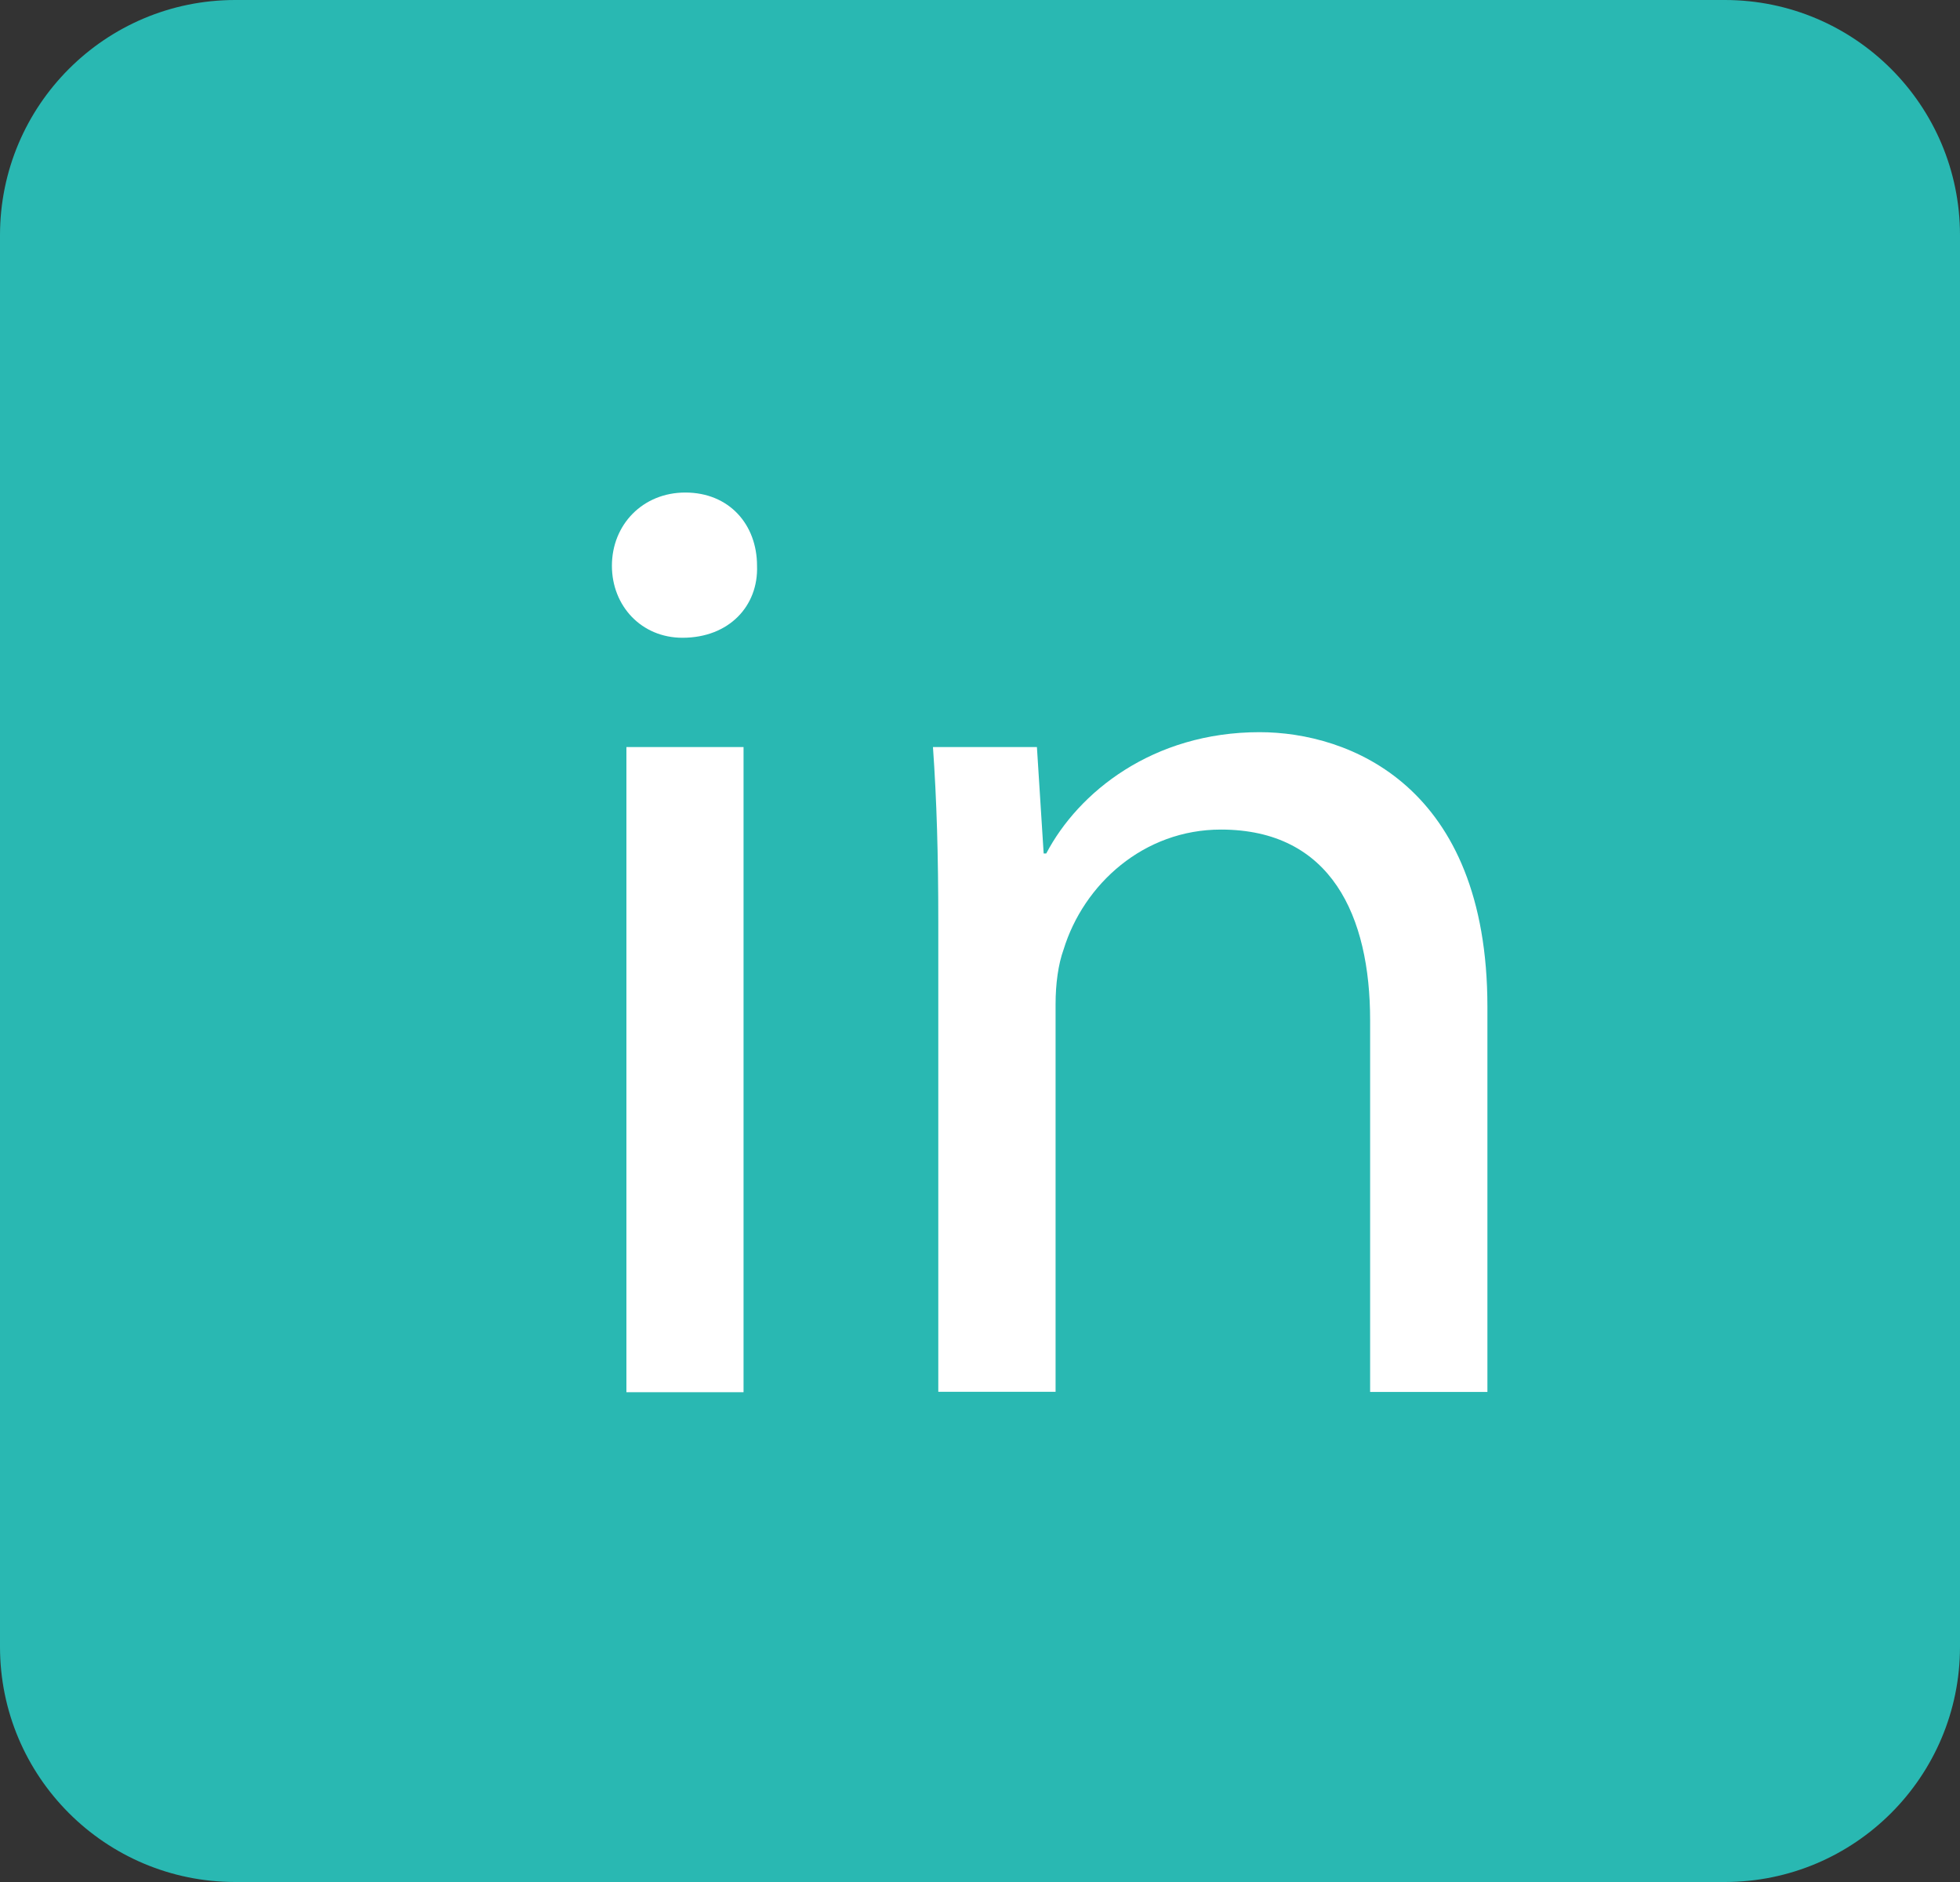
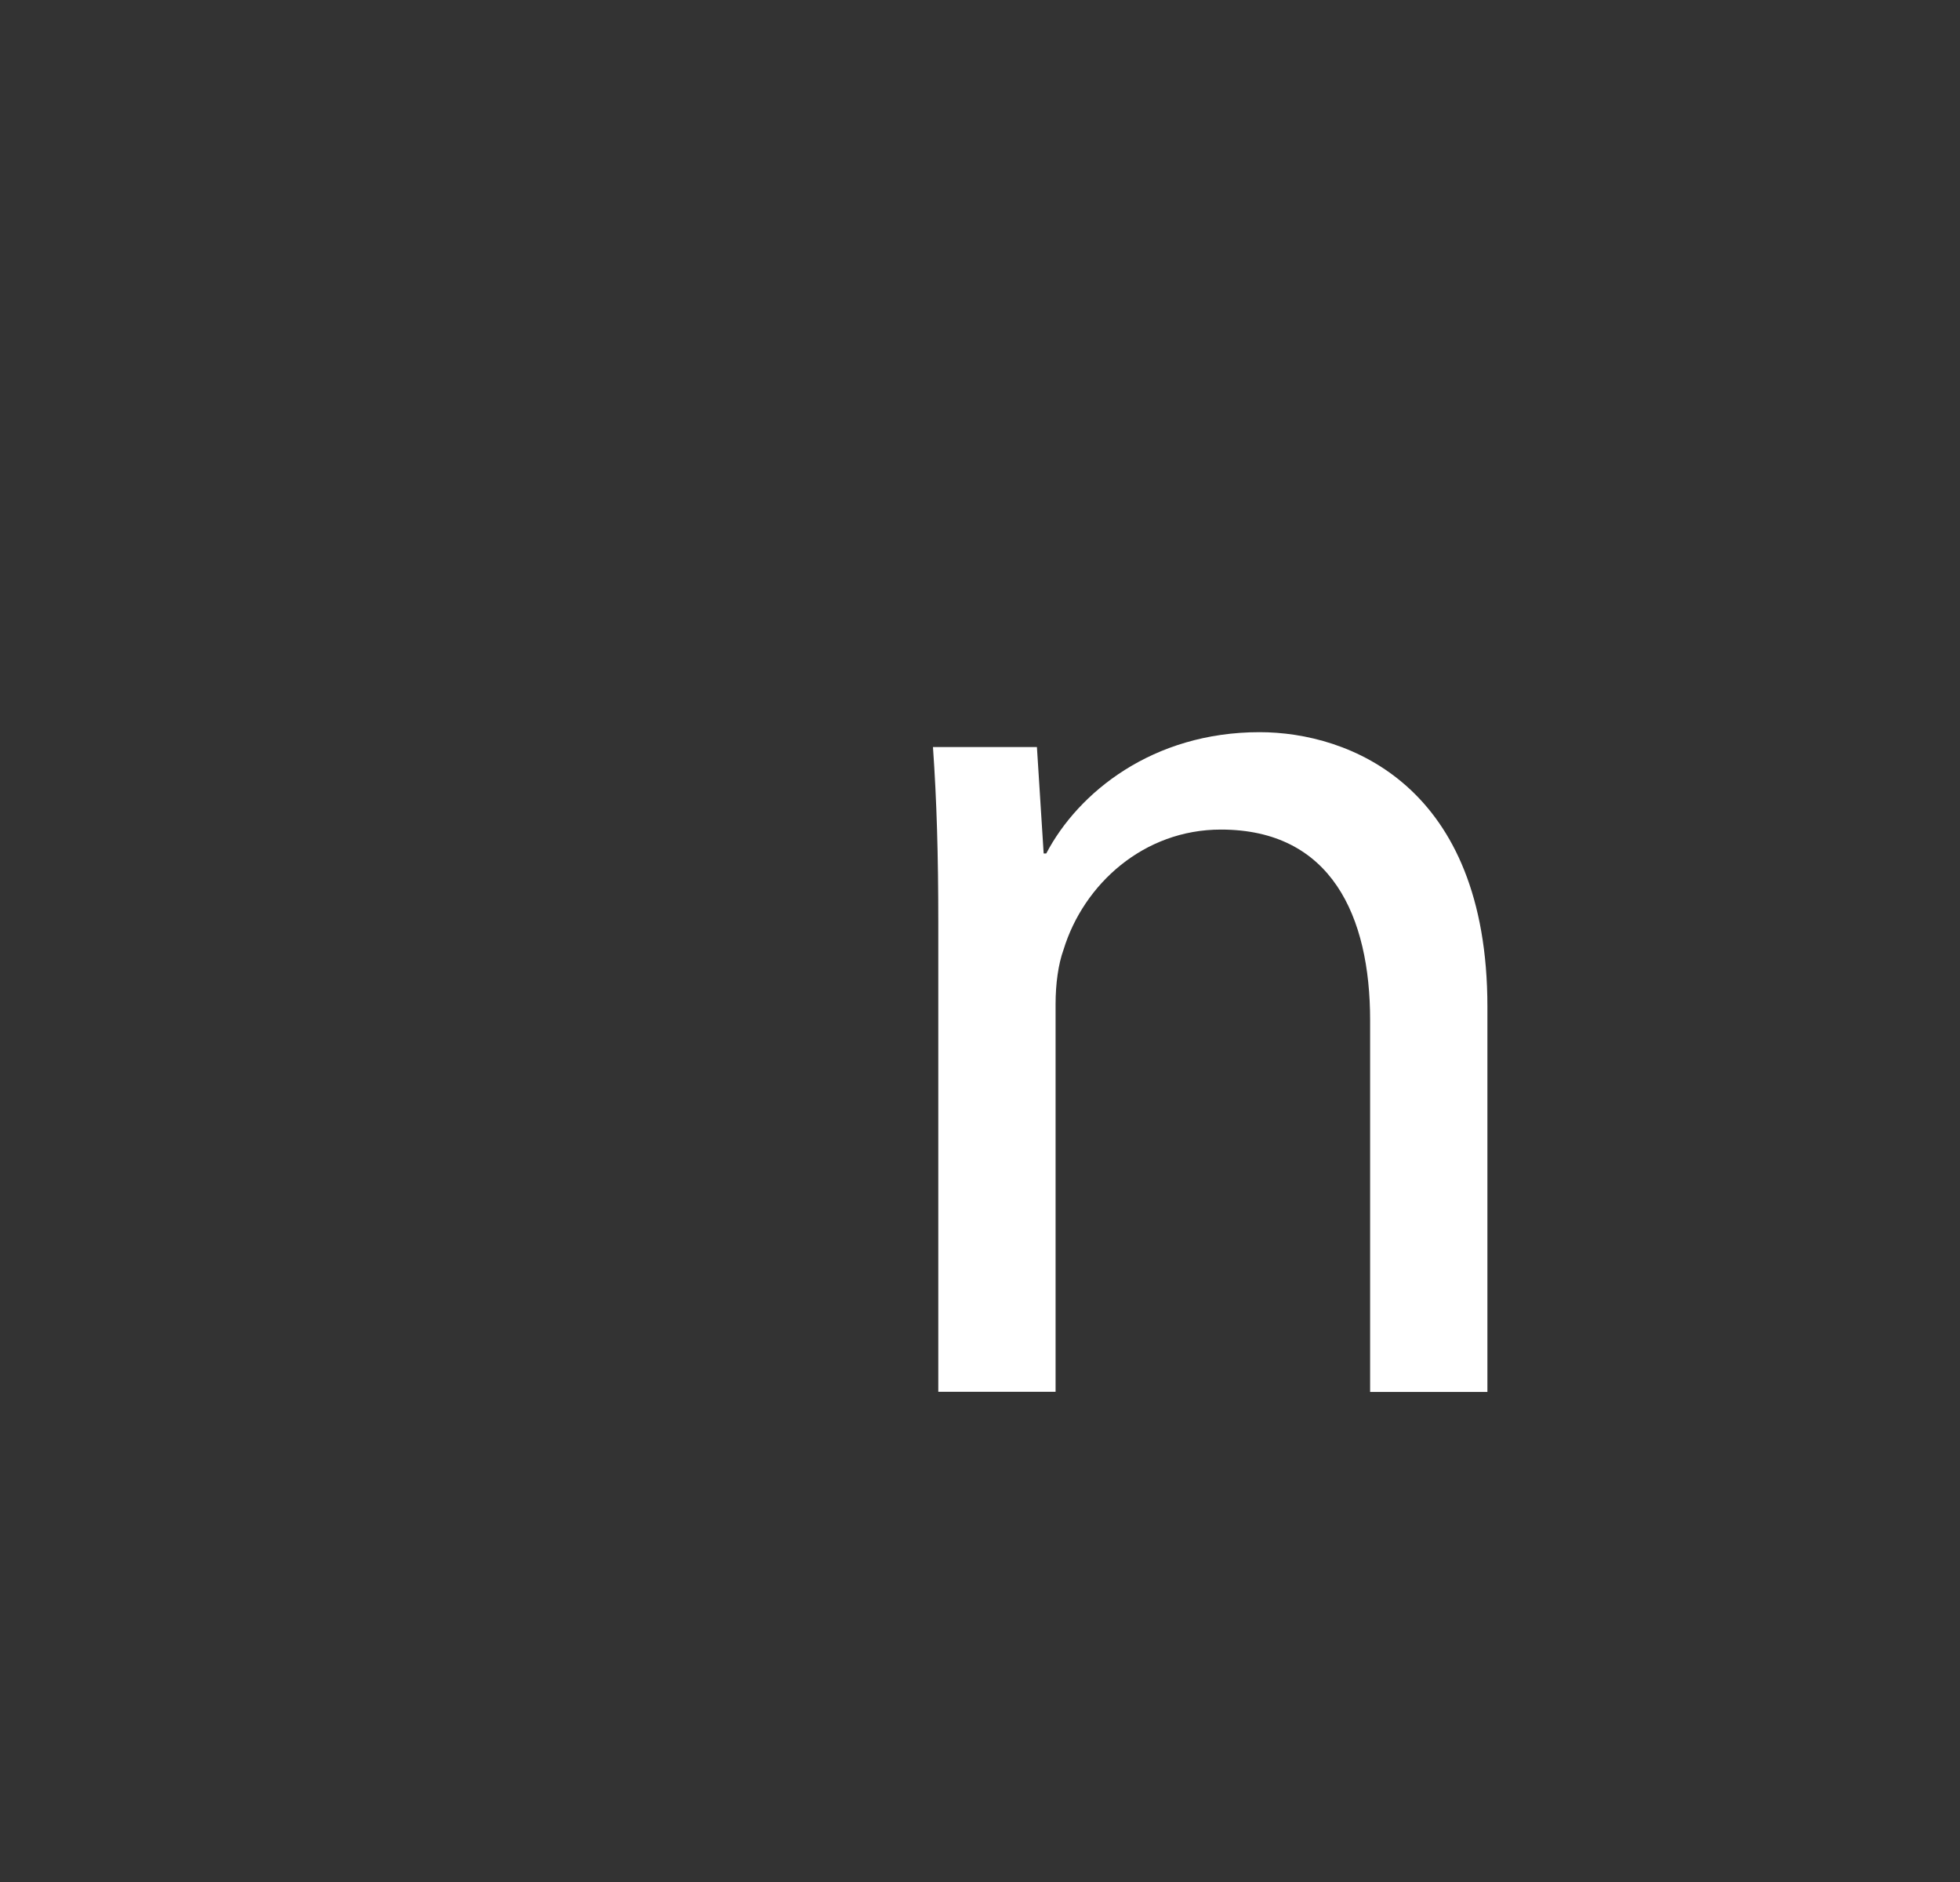
<svg xmlns="http://www.w3.org/2000/svg" version="1.1" id="Layer_1" x="0px" y="0px" width="25px" height="24px" viewBox="0 0 25 24" enable-background="new 0 0 25 24" xml:space="preserve">
  <rect x="0" y="0" width="25" height="24" fill="#333333" stroke="none" />
  <g>
-     <path fill="#29B8B2" d="M22,0c1.656,0,3,1.343,3,3v18c0,1.657-1.344,3-3,3H3c-1.656,0-3-1.343-3-3V3c0-1.657,1.344-3,3-3" />
    <g>
-       <path fill="#FFFFFF" d="M9.656,7.215C9.675,7.726,9.3,8.133,8.705,8.133c-0.525,0-0.9-0.407-0.9-0.918    c0-0.524,0.393-0.934,0.936-0.934C9.3,6.281,9.656,6.688,9.656,7.215z M7.99,17.754V9.527h1.494v8.227H7.99z" />
      <path fill="#FFFFFF" d="M11.968,11.754c0-0.85-0.02-1.547-0.068-2.227h1.326l0.086,1.357h0.033    c0.408-0.779,1.357-1.547,2.721-1.547c1.139,0,2.906,0.68,2.906,3.502v4.912h-1.496V13.01c0-1.326-0.494-2.431-1.904-2.431    c-0.984,0-1.75,0.696-2.006,1.53c-0.068,0.187-0.102,0.439-0.102,0.695v4.945h-1.496V11.754z" />
    </g>
  </g>
</svg>